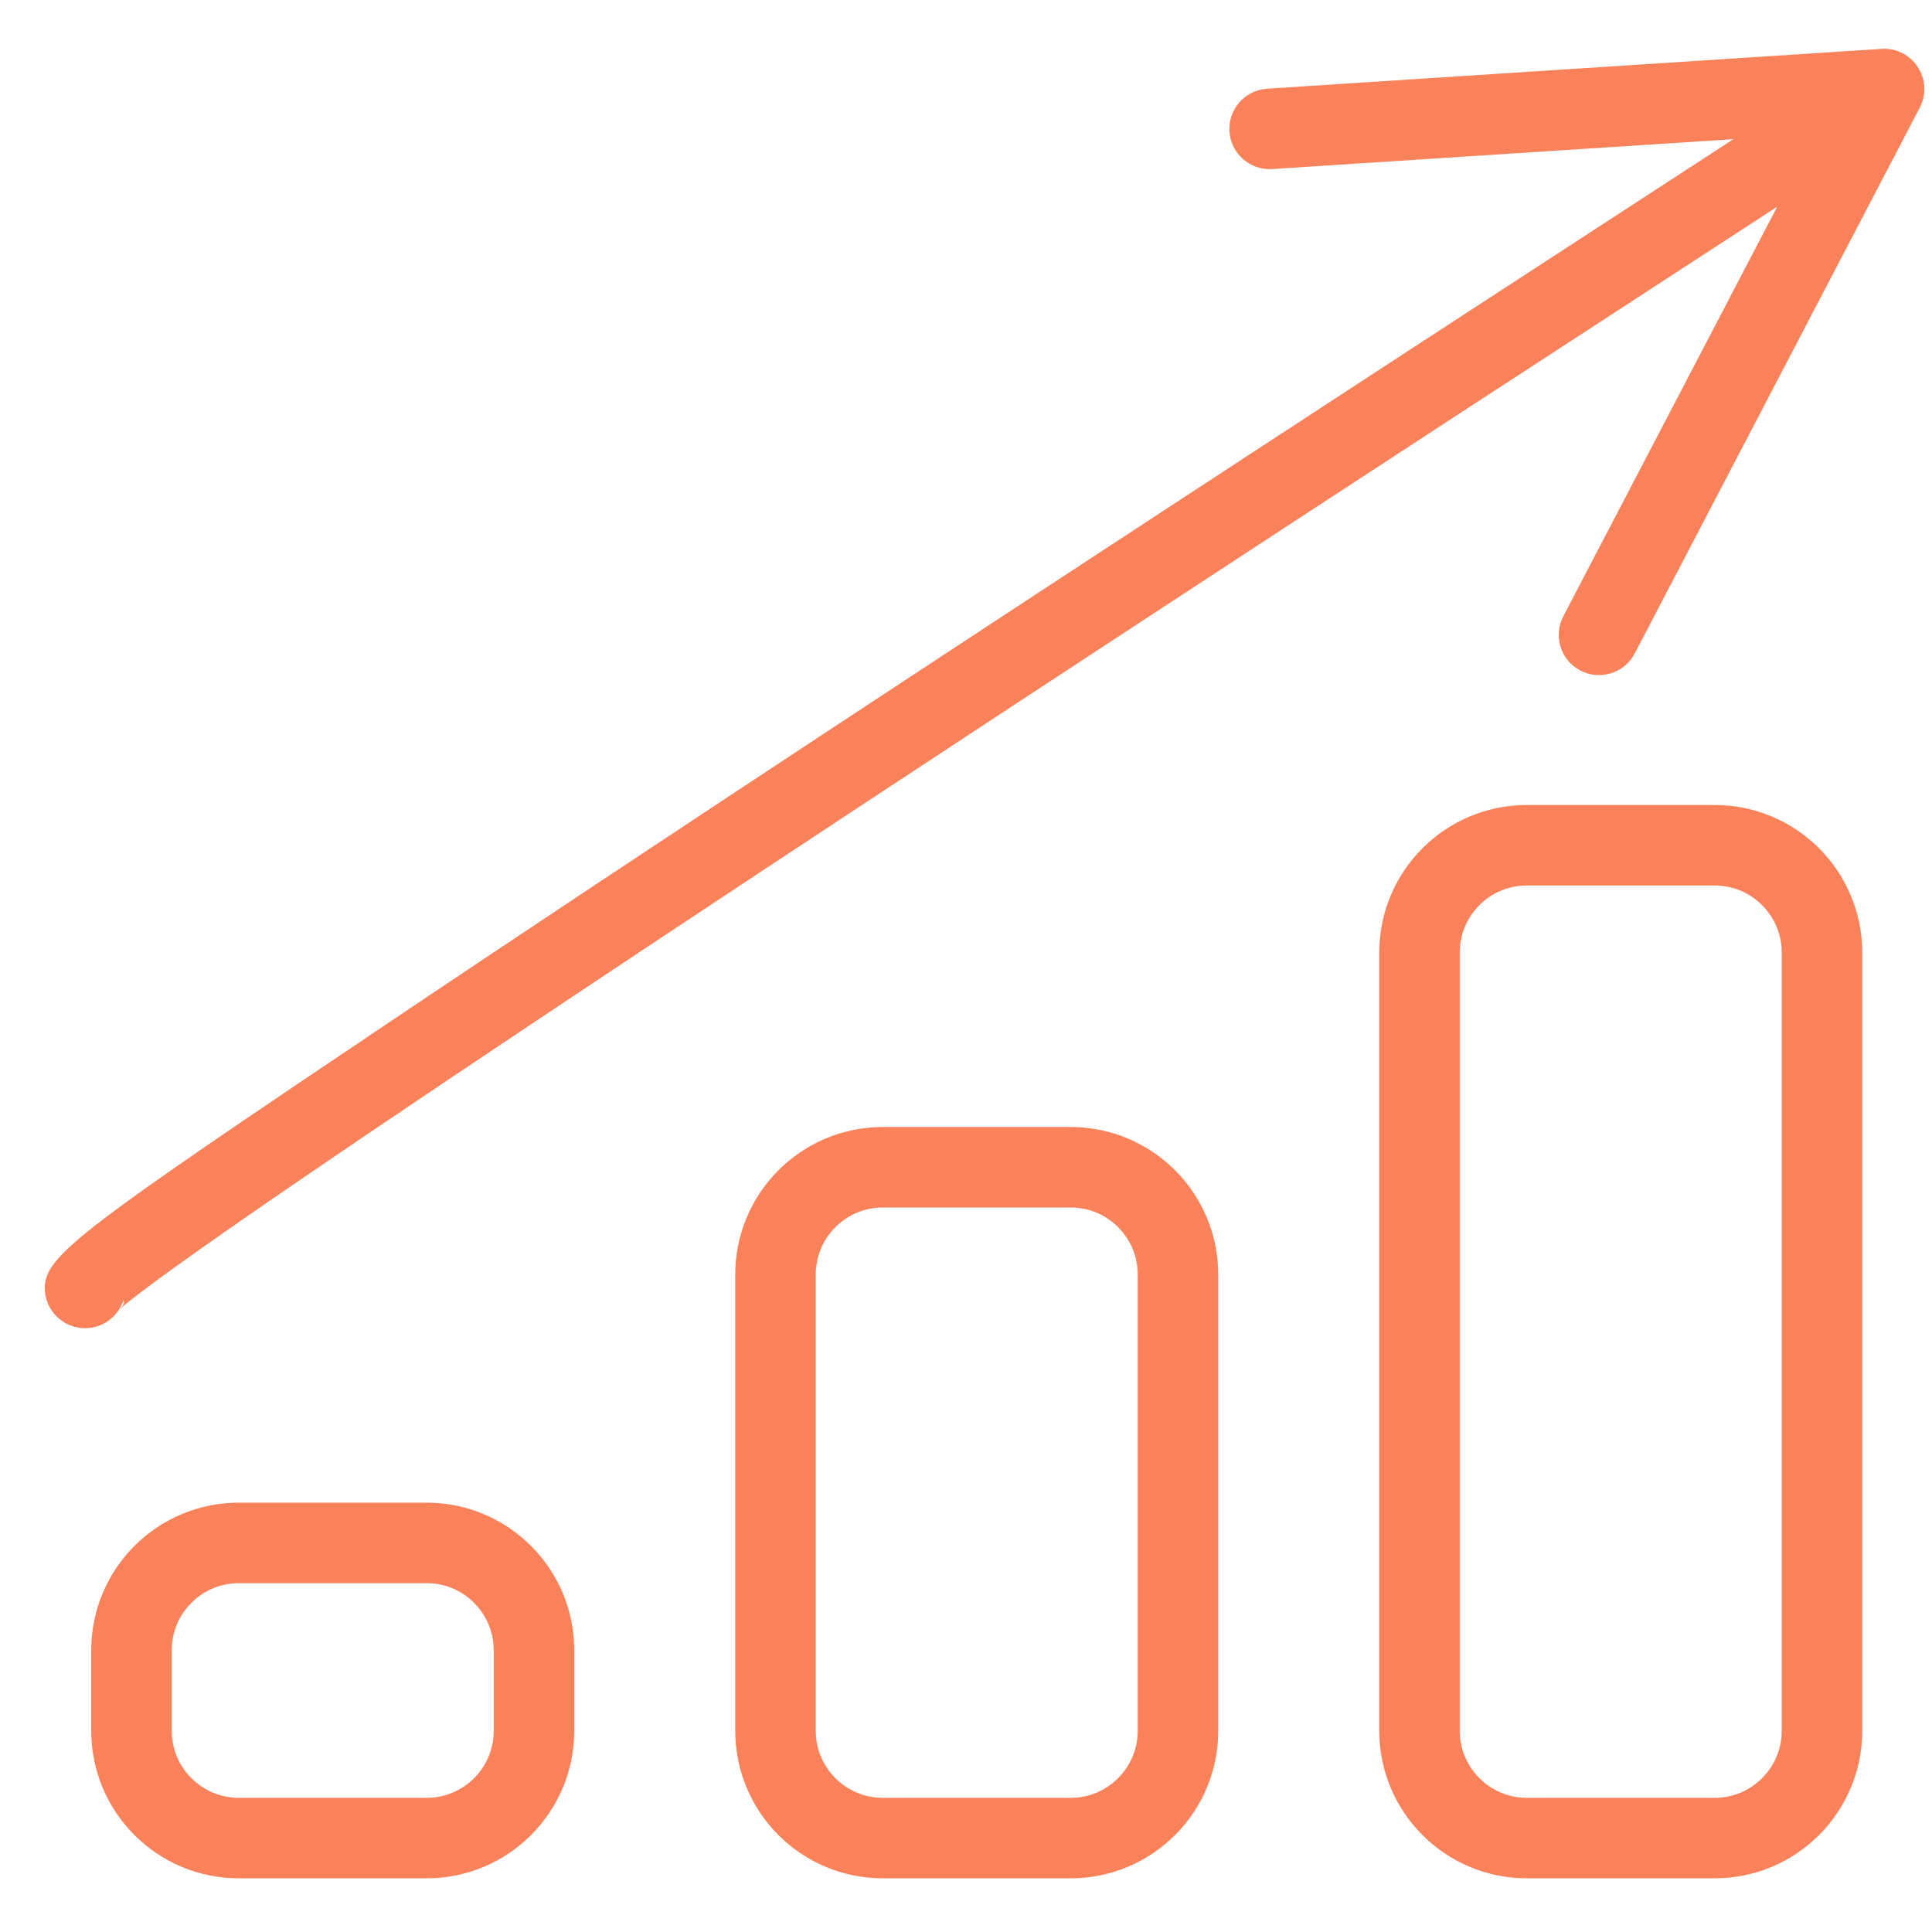
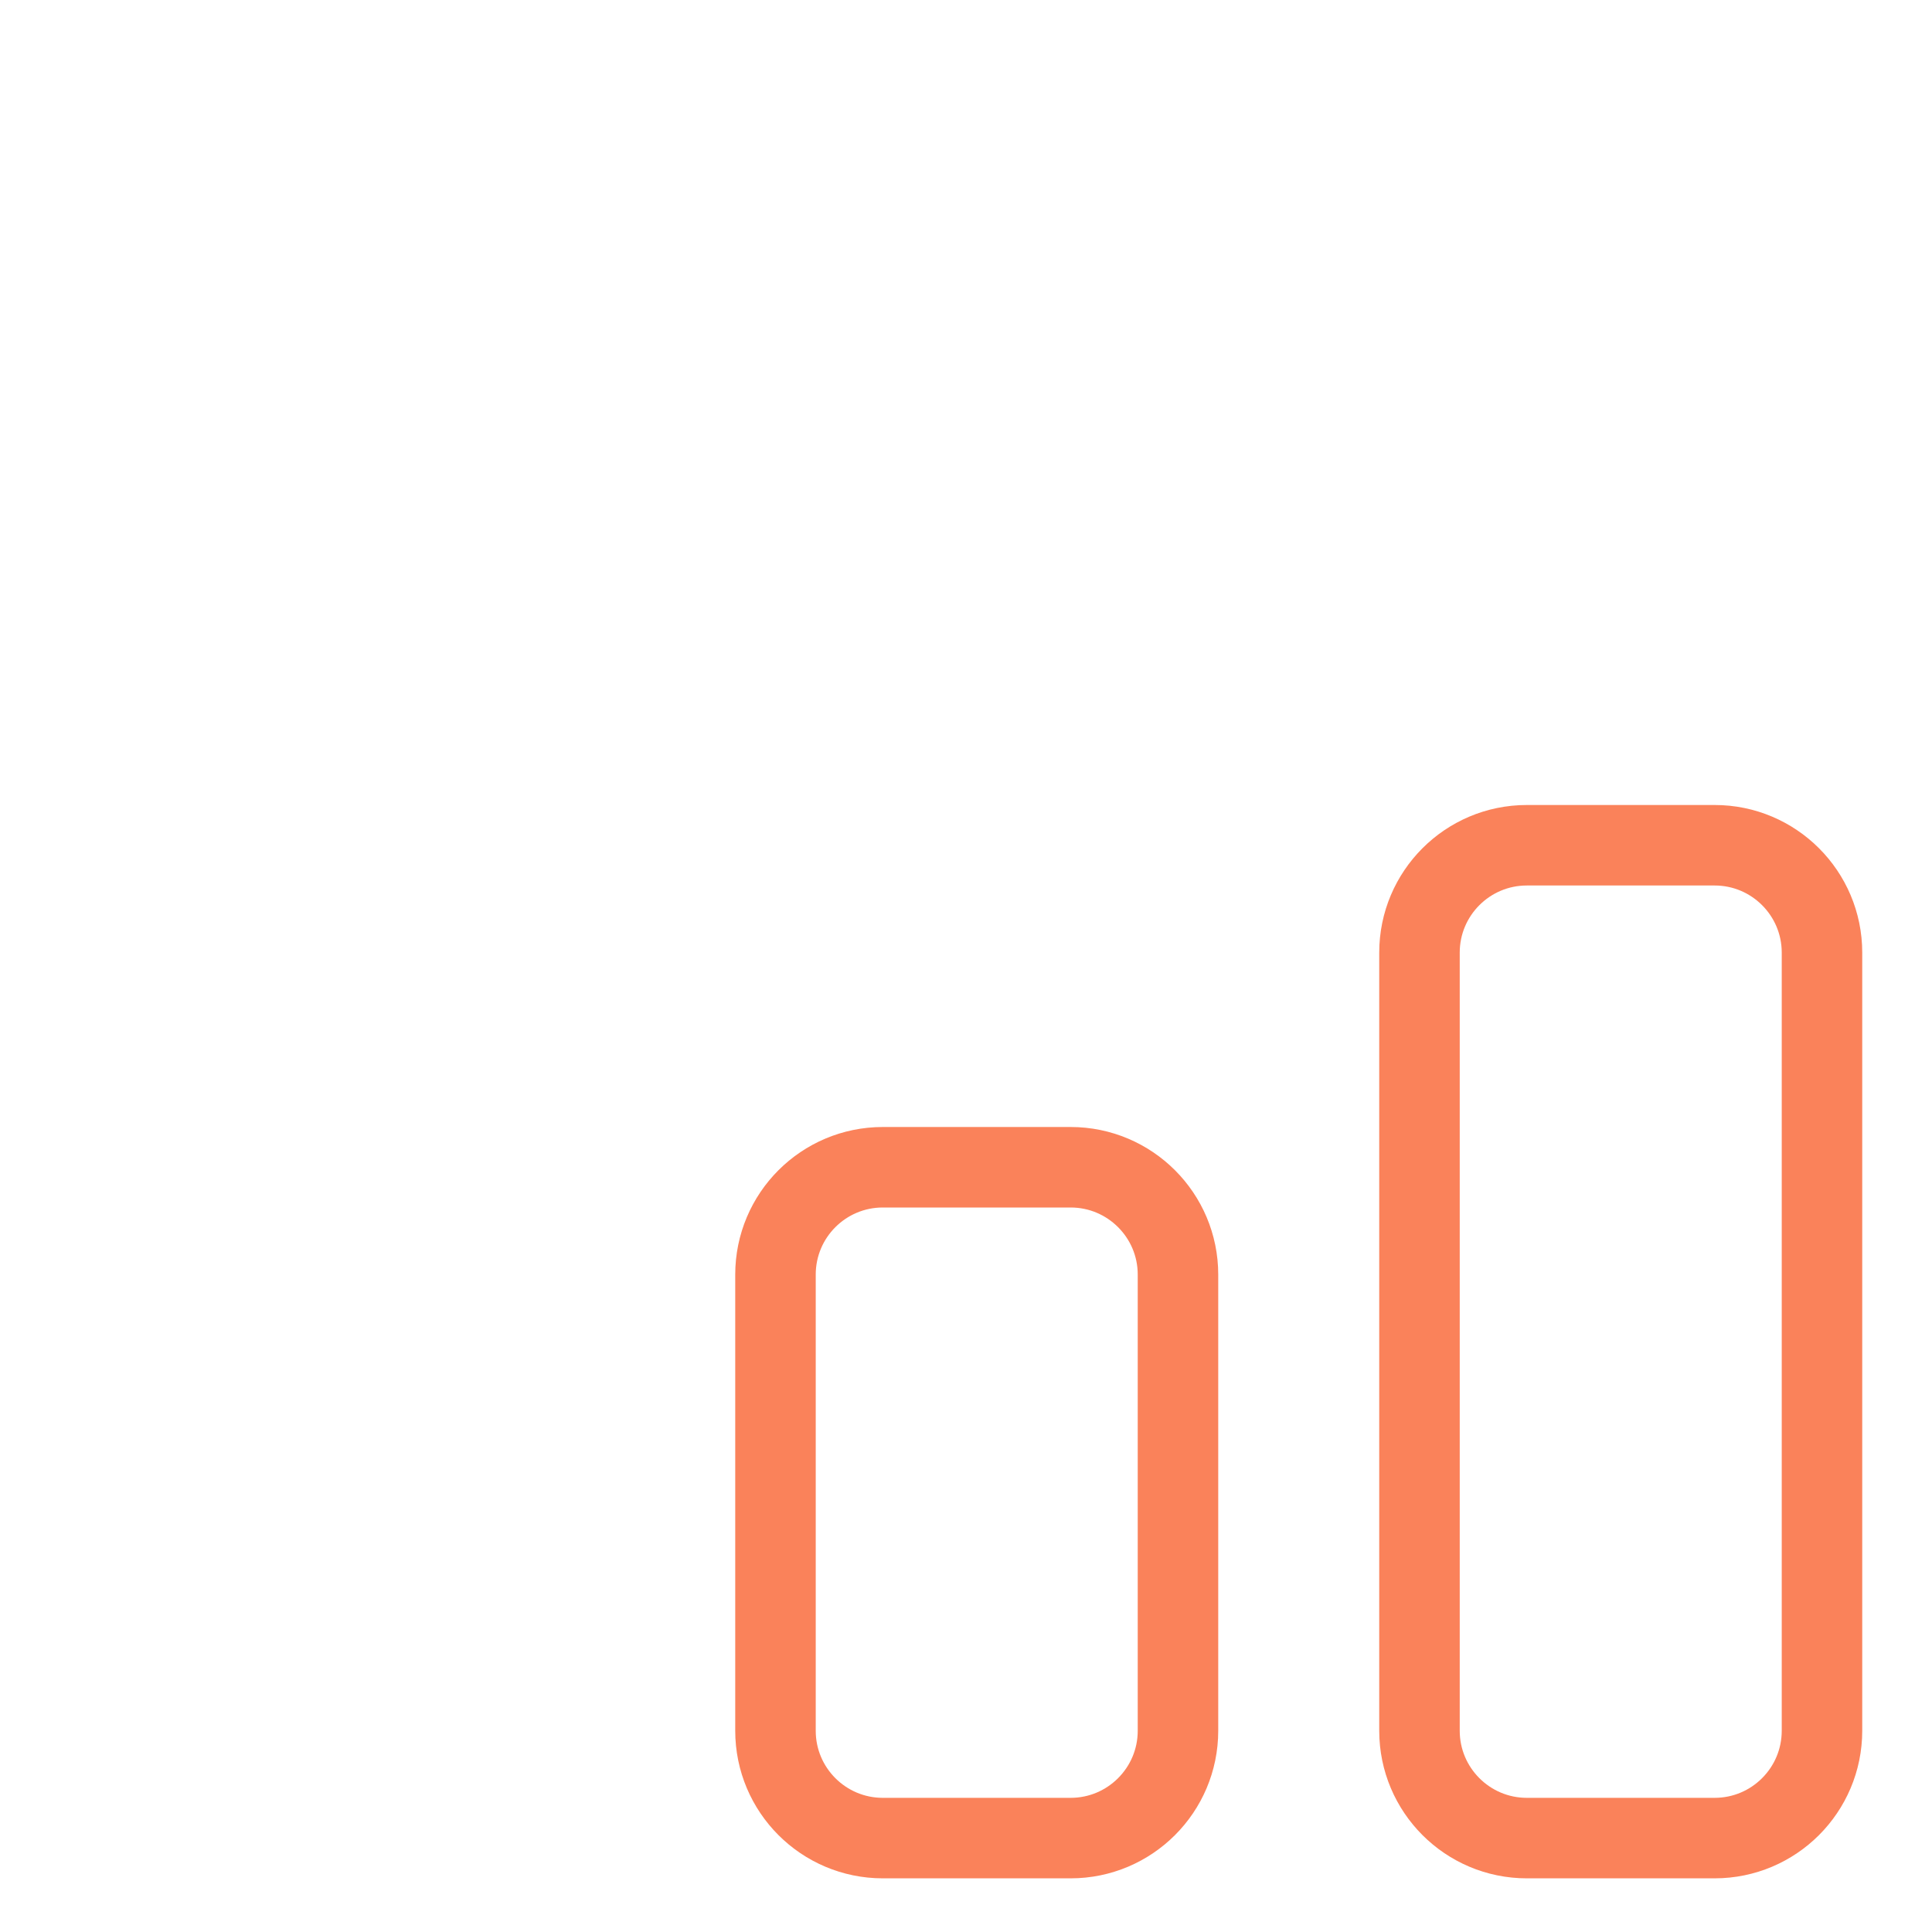
<svg xmlns="http://www.w3.org/2000/svg" version="1.1" id="Layer_1" x="0px" y="0px" width="36px" height="36px" viewBox="0 0 36 36" enable-background="new 0 0 36 36" xml:space="preserve">
  <title>rast celôkovej</title>
  <desc>Created with Sketch.</desc>
  <g id="rast-celôkovej">
    <g id="Group-Copy" transform="translate(0.7, 2)">
-       <path id="Rectangle" fill="#FA825A" fill-opacity="0" stroke="#FA825A" stroke-width="1.5" d="M3.75,26.75h3.5    c1.104,0,2,0.896,2,2v1.5c0,1.104-0.896,2-2,2h-3.5c-1.105,0-2-0.896-2-2v-1.5C1.75,27.646,2.645,26.75,3.75,26.75z" />
      <path id="Rectangle-Copy" fill="#FA825A" fill-opacity="0" stroke="#FA825A" stroke-width="1.5" d="M15.75,19.75h3.5    c1.104,0,2,0.896,2,2v8.5c0,1.104-0.896,2-2,2h-3.5c-1.105,0-2-0.896-2-2v-8.5C13.75,20.646,14.645,19.75,15.75,19.75z" />
      <path id="Rectangle-Copy-2" fill="#FA825A" fill-opacity="0" stroke="#FA825A" stroke-width="1.5" d="M27.75,13.75h3.5    c1.104,0,2,0.896,2,2v14.5c0,1.104-0.896,2-2,2h-3.5c-1.104,0-2-0.896-2-2v-14.5C25.75,14.646,26.646,13.75,27.75,13.75z" />
-       <path id="Path-12" fill="#FA825A" d="M31.599,0.593L23.006,1.15c-0.413,0.027-0.771-0.287-0.797-0.7    c-0.026-0.413,0.286-0.77,0.7-0.797l11.449-0.742c0.584-0.038,0.984,0.577,0.713,1.096l-5.311,10.17    c-0.191,0.367-0.645,0.509-1.012,0.318c-0.367-0.192-0.51-0.645-0.318-1.012l3.986-7.632L26.48,5.715    c-8.393,5.476-14.687,9.622-18.881,12.439c-2.094,1.405-3.664,2.479-4.707,3.22c-0.515,0.366-0.9,0.649-1.151,0.847    c-0.083,0.064-0.148,0.118-0.196,0.16L1.51,22.41c0.054-0.051,0.084-0.084,0.102-0.137l-0.013-0.047    c-0.096,0.304-0.38,0.523-0.715,0.523c-0.414,0-0.75-0.336-0.75-0.75c0-0.612,0.733-1.133,6.629-5.092    c4.201-2.821,10.5-6.971,18.899-12.45L31.599,0.593z" />
    </g>
  </g>
</svg>